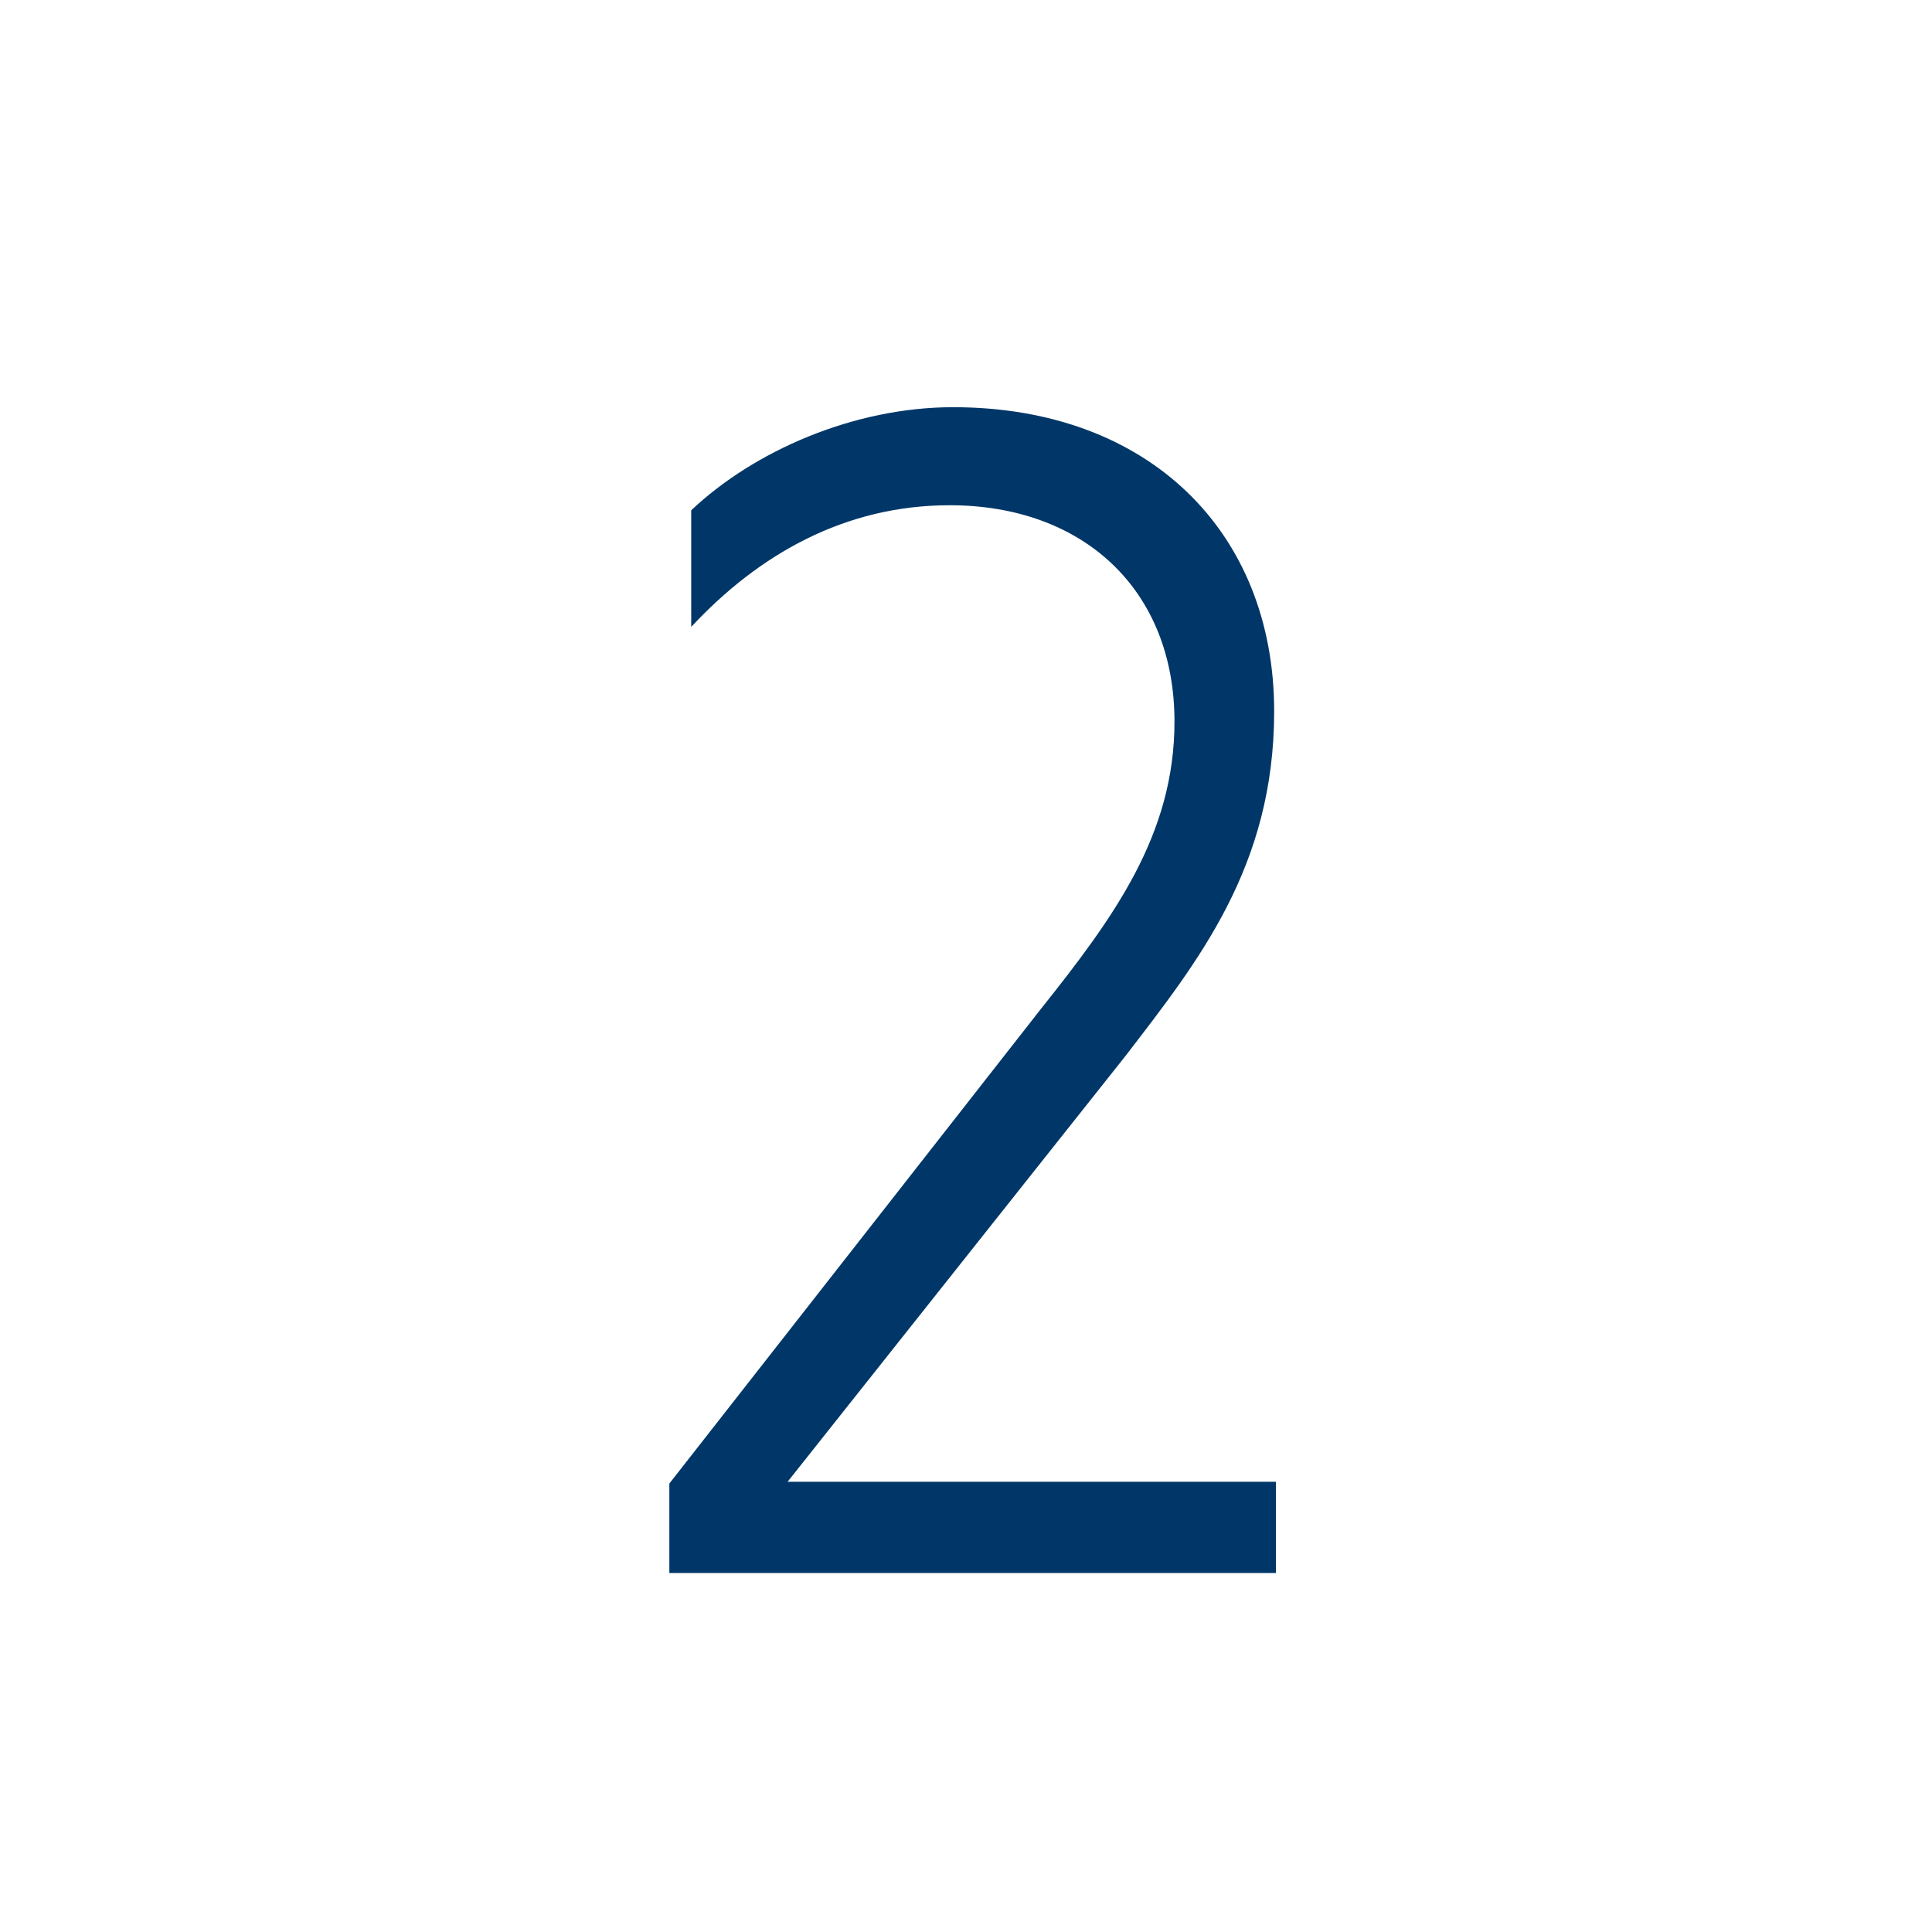
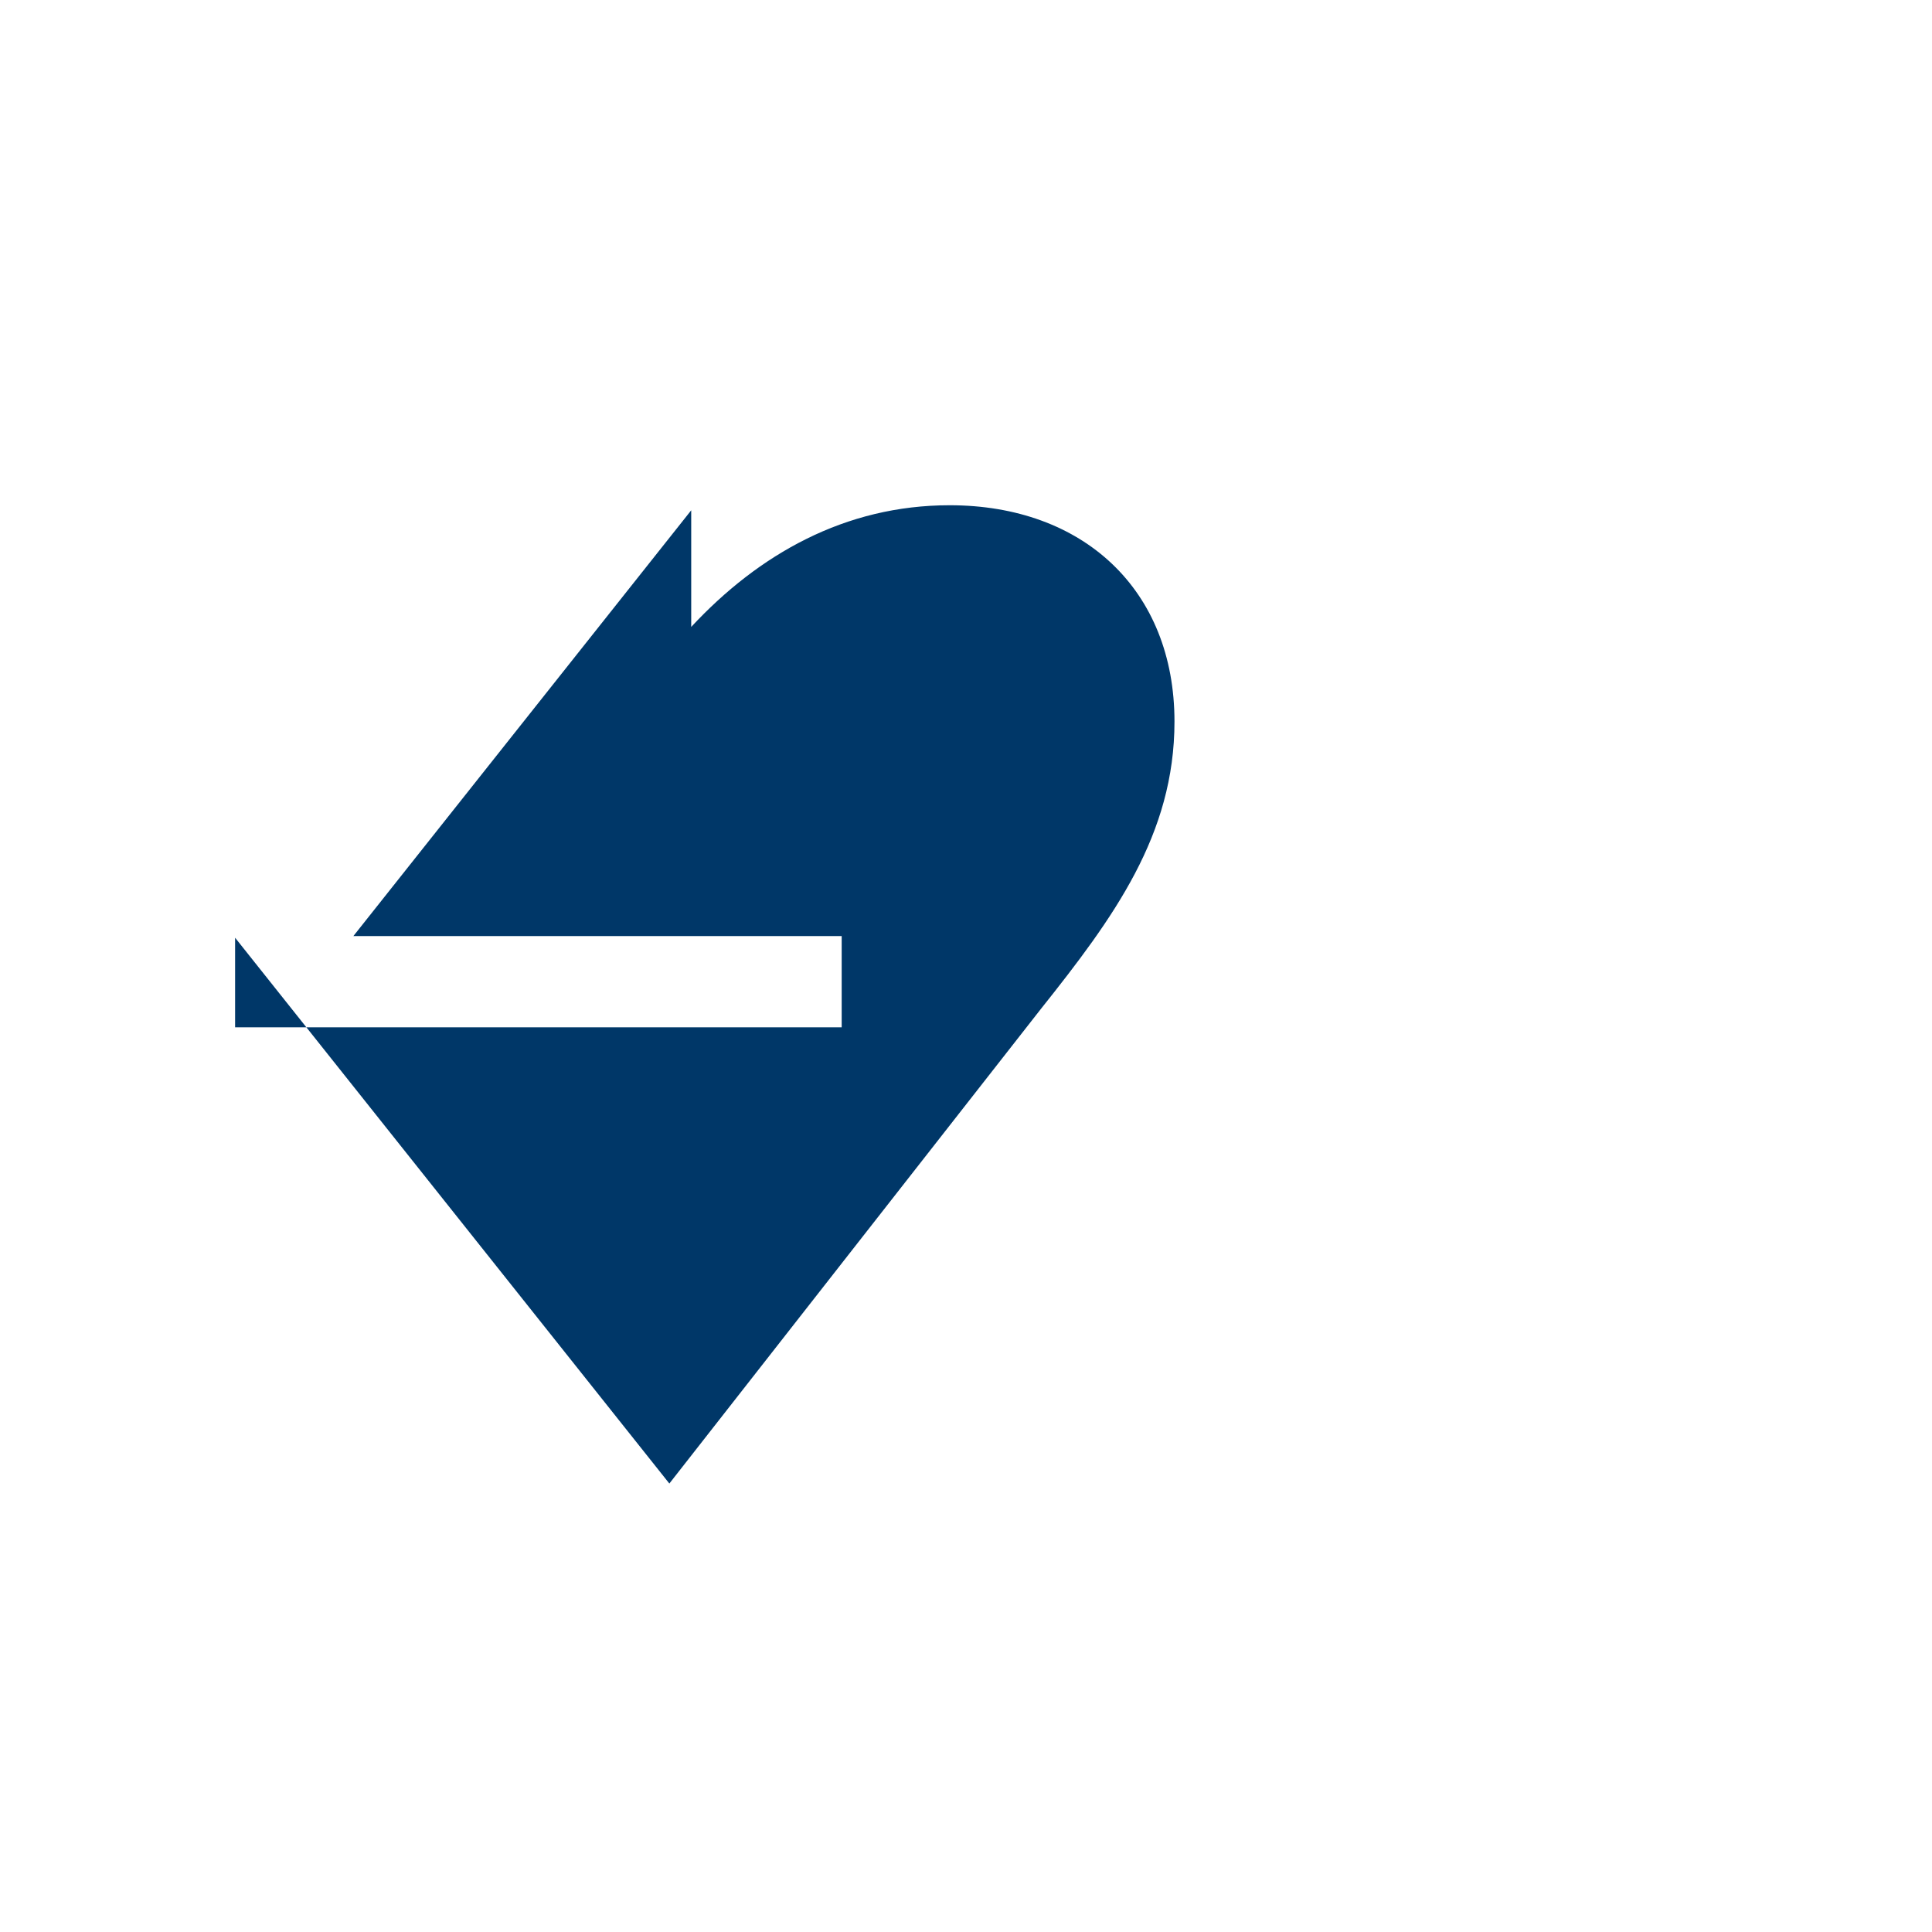
<svg xmlns="http://www.w3.org/2000/svg" id="Layer_2" data-name="Layer 2" viewBox="0 0 164.35 164.35">
  <defs>
    <style>
      .cls-1, .cls-2 {
        fill: #003768;
        stroke-width: 0px;
      }

      .cls-2 {
        opacity: 0;
      }
    </style>
  </defs>
  <g id="Layer_1-2" data-name="Layer 1">
    <g>
-       <circle class="cls-2" cx="82.17" cy="82.17" r="82.17" />
-       <path class="cls-1" d="M56.94,126.2l31.62-40.39c6.18-7.76,11.35-14.8,11.35-24.43,0-11.21-7.76-18.4-19.12-18.4-8.91,0-16.24,4.17-21.99,10.35v-9.92c5.32-5.03,13.8-8.77,22.28-8.77,16.67,0,27.31,10.64,27.31,25.87,0,13.22-6.47,21.27-12.65,29.32l-28.74,36.22h41.54v7.76h-51.6v-7.62Z" />
+       <path class="cls-1" d="M56.94,126.2l31.62-40.39c6.18-7.76,11.35-14.8,11.35-24.43,0-11.21-7.76-18.4-19.12-18.4-8.91,0-16.24,4.17-21.99,10.35v-9.92l-28.74,36.22h41.54v7.76h-51.6v-7.62Z" />
    </g>
  </g>
</svg>